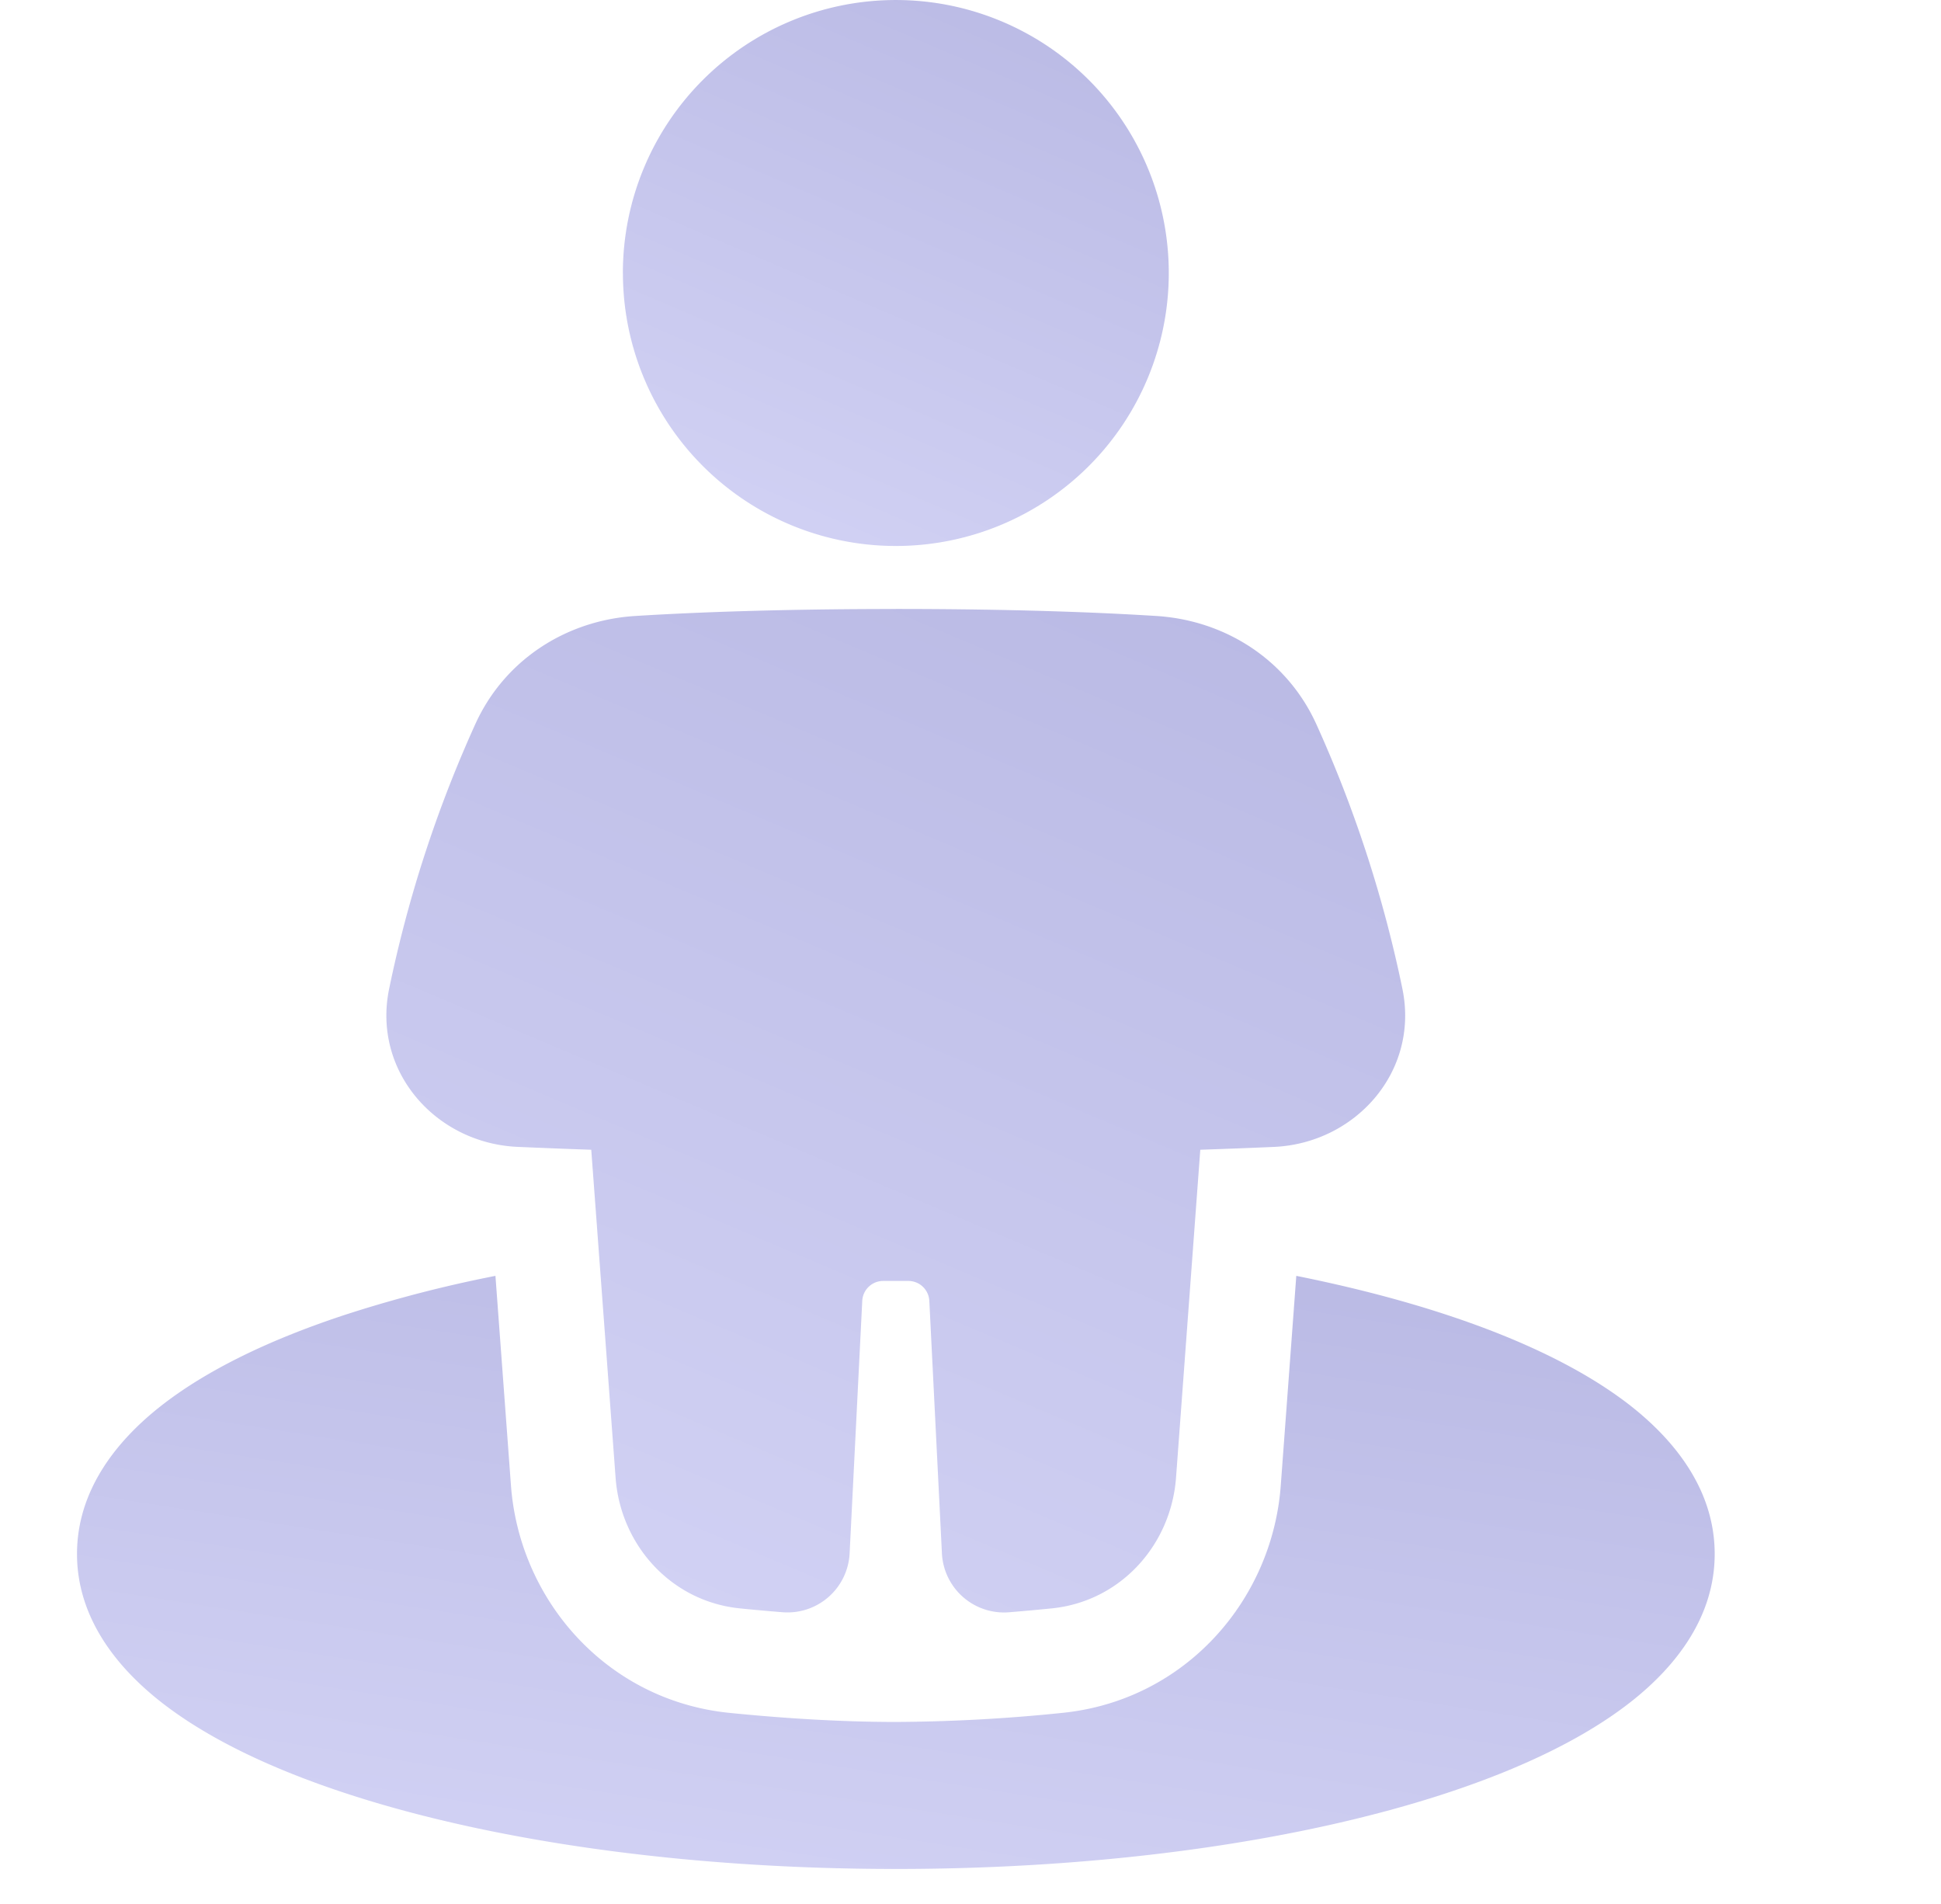
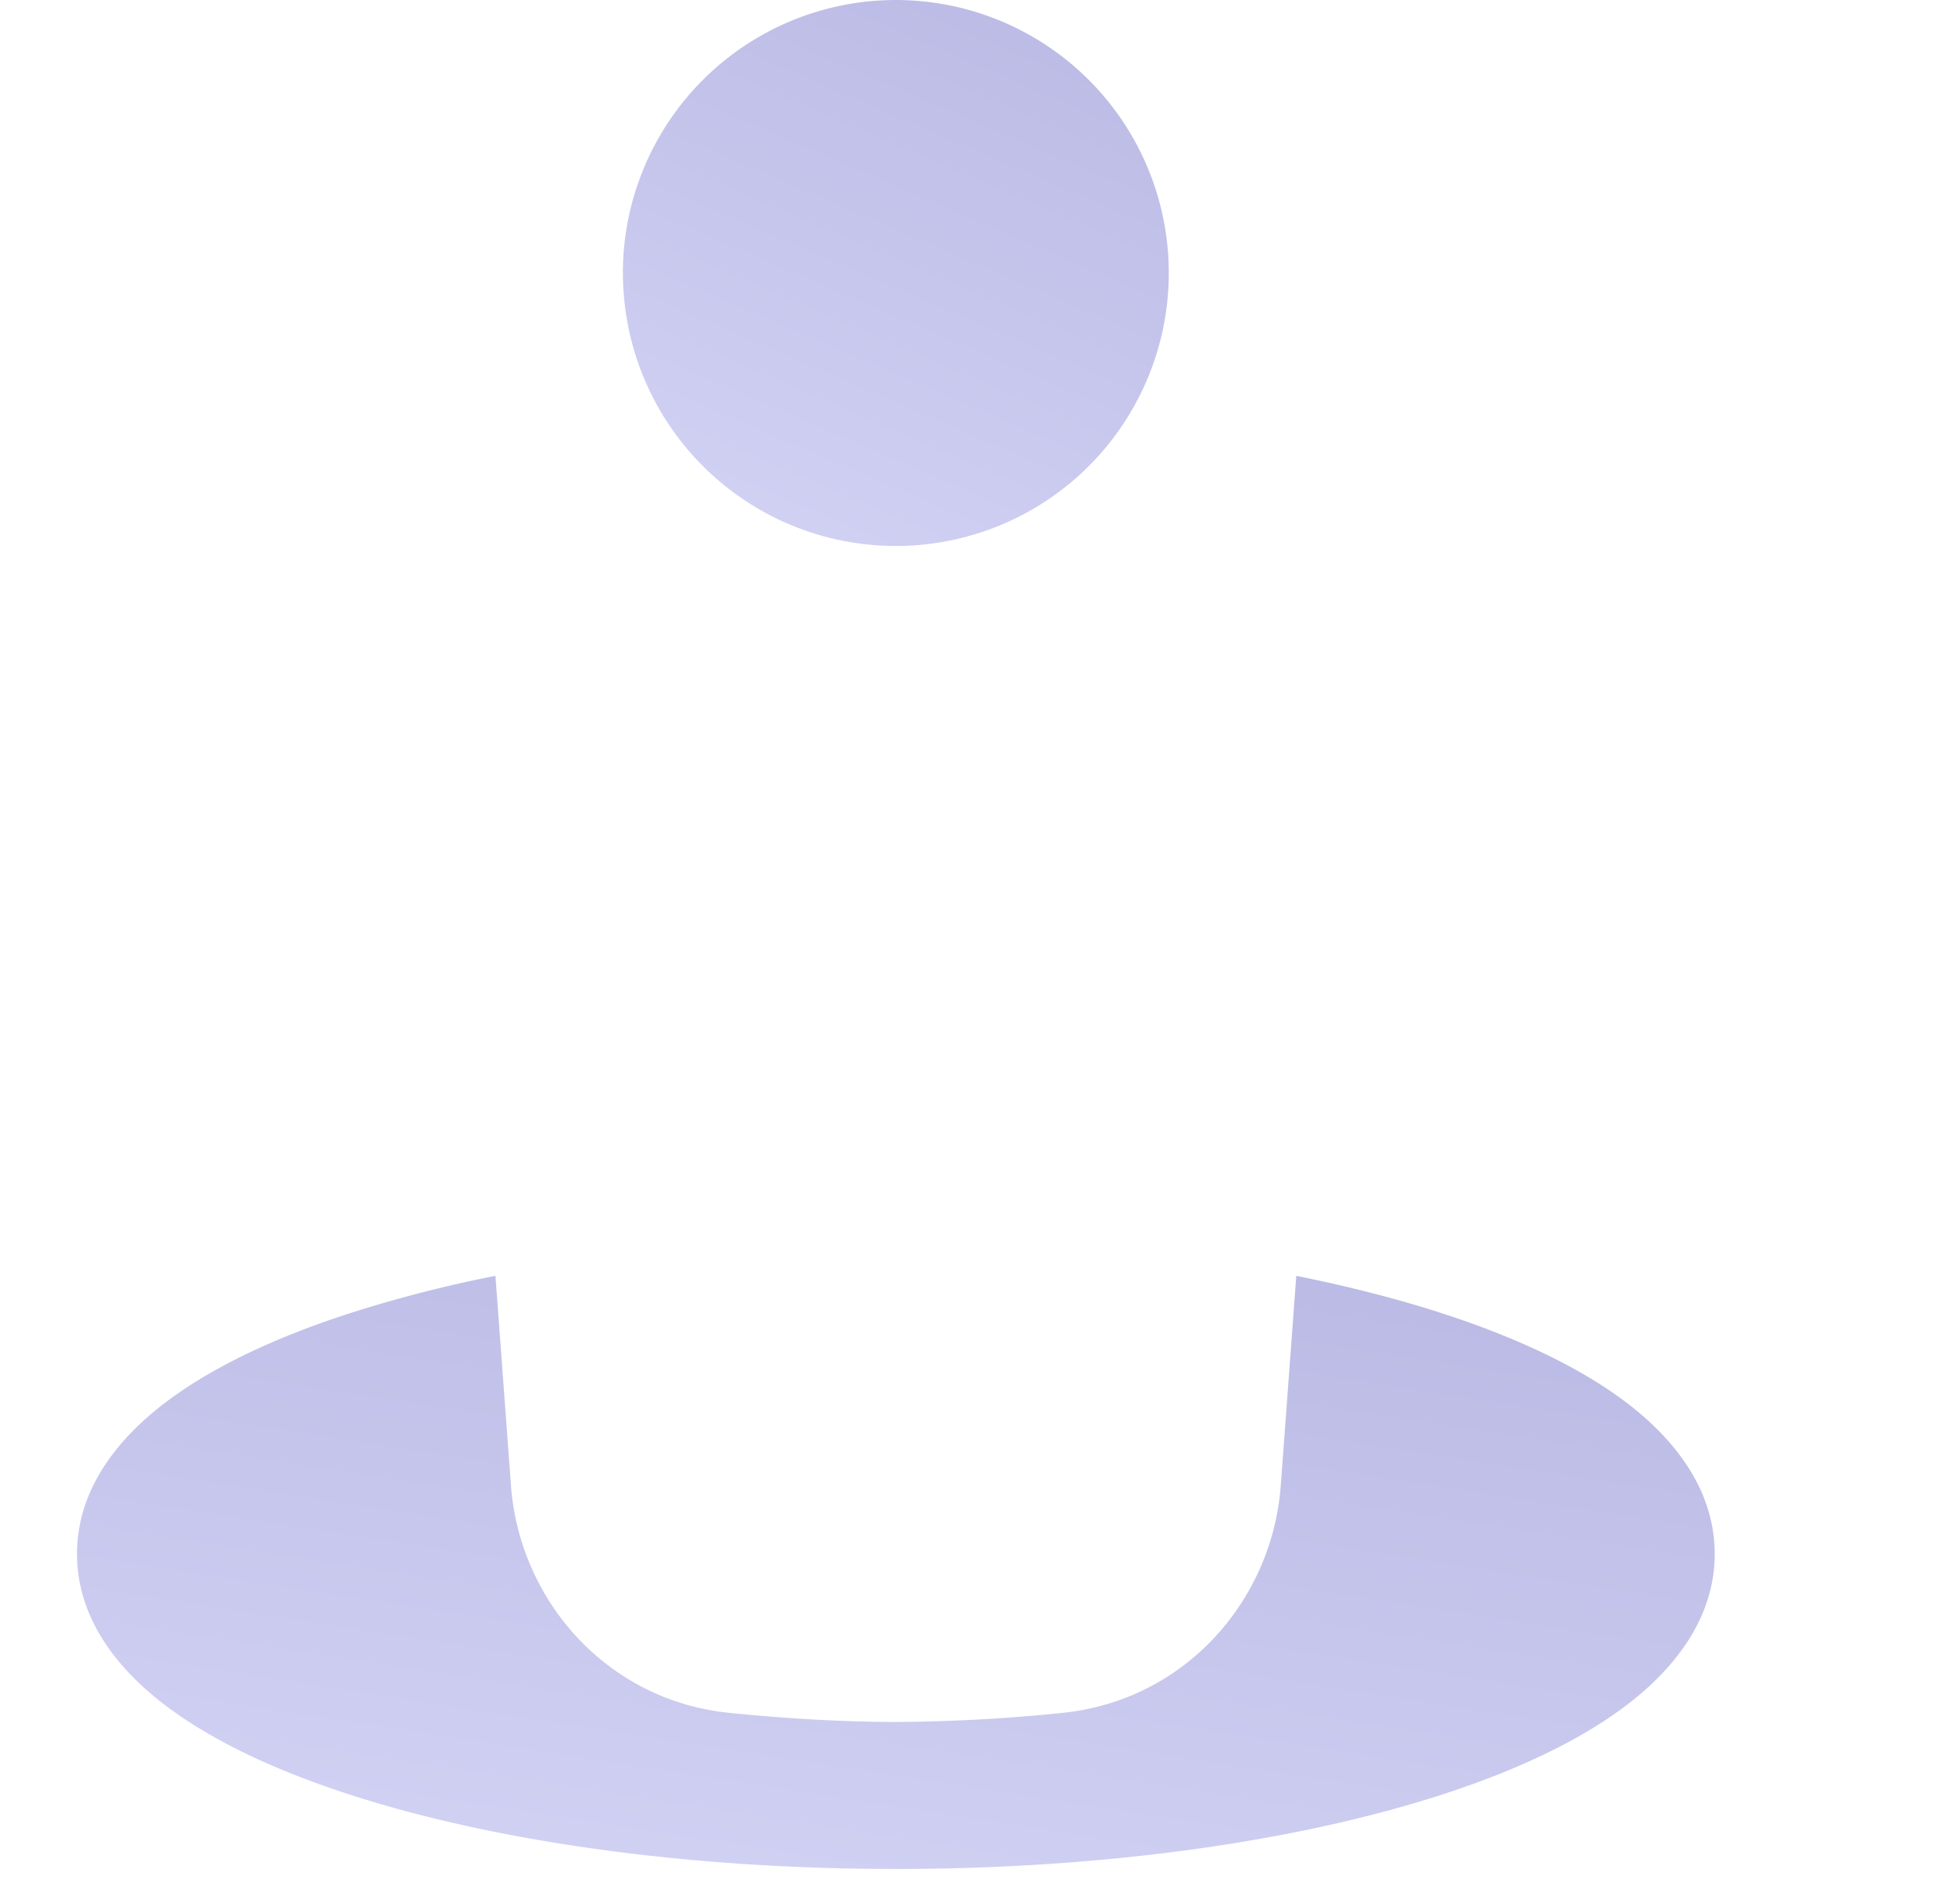
<svg xmlns="http://www.w3.org/2000/svg" width="52" height="51" fill="none">
  <path fill="url(#a)" d="m13.273 34.176.416 5.616c.228 3.074 2.565 5.758 5.852 6.09 1.257.126 2.843.243 4.459.243a45.305 45.305 0 0 0 4.46-.243c3.288-.332 5.626-3.016 5.852-6.09l.416-5.616c1.496.3 2.88.66 4.124 1.075 1.93.643 3.615 1.447 4.851 2.42 1.217.962 2.234 2.283 2.234 3.954 0 1.67-1.017 2.992-2.234 3.952-1.236.974-2.92 1.778-4.85 2.421-3.879 1.294-9.13 2.065-14.853 2.065-5.723 0-10.974-.771-14.852-2.065-1.93-.643-3.615-1.447-4.851-2.42-1.217-.96-2.234-2.282-2.234-3.953 0-1.67 1.016-2.994 2.234-3.953 1.236-.974 2.92-1.778 4.85-2.421a34.479 34.479 0 0 1 4.126-1.075Z" />
  <path fill="url(#b)" d="M16.688 7.313a7.312 7.312 0 1 0 14.624 0 7.312 7.312 0 0 0-14.625 0Z" />
-   <path fill="url(#c)" d="M23.999 16.313c-3.131 0-5.422.09-6.982.187-1.858.117-3.509 1.184-4.286 2.903a33.611 33.611 0 0 0-2.308 7.095c-.449 2.214 1.268 4.129 3.447 4.223a216.9 216.9 0 0 0 1.97.077l.652 8.786c.133 1.807 1.491 3.314 3.33 3.499.36.037.749.072 1.154.104a1.666 1.666 0 0 0 1.786-1.586l.338-6.754a.562.562 0 0 1 .562-.535h.672a.562.562 0 0 1 .563.535l.337 6.754a1.666 1.666 0 0 0 1.786 1.587c.405-.033.794-.068 1.156-.105 1.838-.184 3.195-1.692 3.33-3.499l.65-8.786c.72-.025 1.38-.05 1.97-.076 2.18-.095 3.896-2.01 3.447-4.224a33.612 33.612 0 0 0-2.306-7.095c-.779-1.72-2.43-2.786-4.287-2.903-1.561-.098-3.852-.188-6.981-.188Z" />
  <defs>
    <linearGradient id="a" x1="31.198" x2="26.774" y1="29.931" y2="58.395" gradientUnits="userSpaceOnUse">
      <stop stop-color="#B6B6E2" />
      <stop offset="1" stop-color="#D9D9F9" />
    </linearGradient>
    <linearGradient id="b" x1="26.399" x2="16.672" y1="-3.908" y2="18.753" gradientUnits="userSpaceOnUse">
      <stop stop-color="#B6B6E2" />
      <stop offset="1" stop-color="#D9D9F9" />
    </linearGradient>
    <linearGradient id="c" x1="28.476" x2="10.786" y1="9.129" y2="50.975" gradientUnits="userSpaceOnUse">
      <stop stop-color="#B6B6E2" />
      <stop offset="1" stop-color="#D9D9F9" />
    </linearGradient>
  </defs>
</svg>